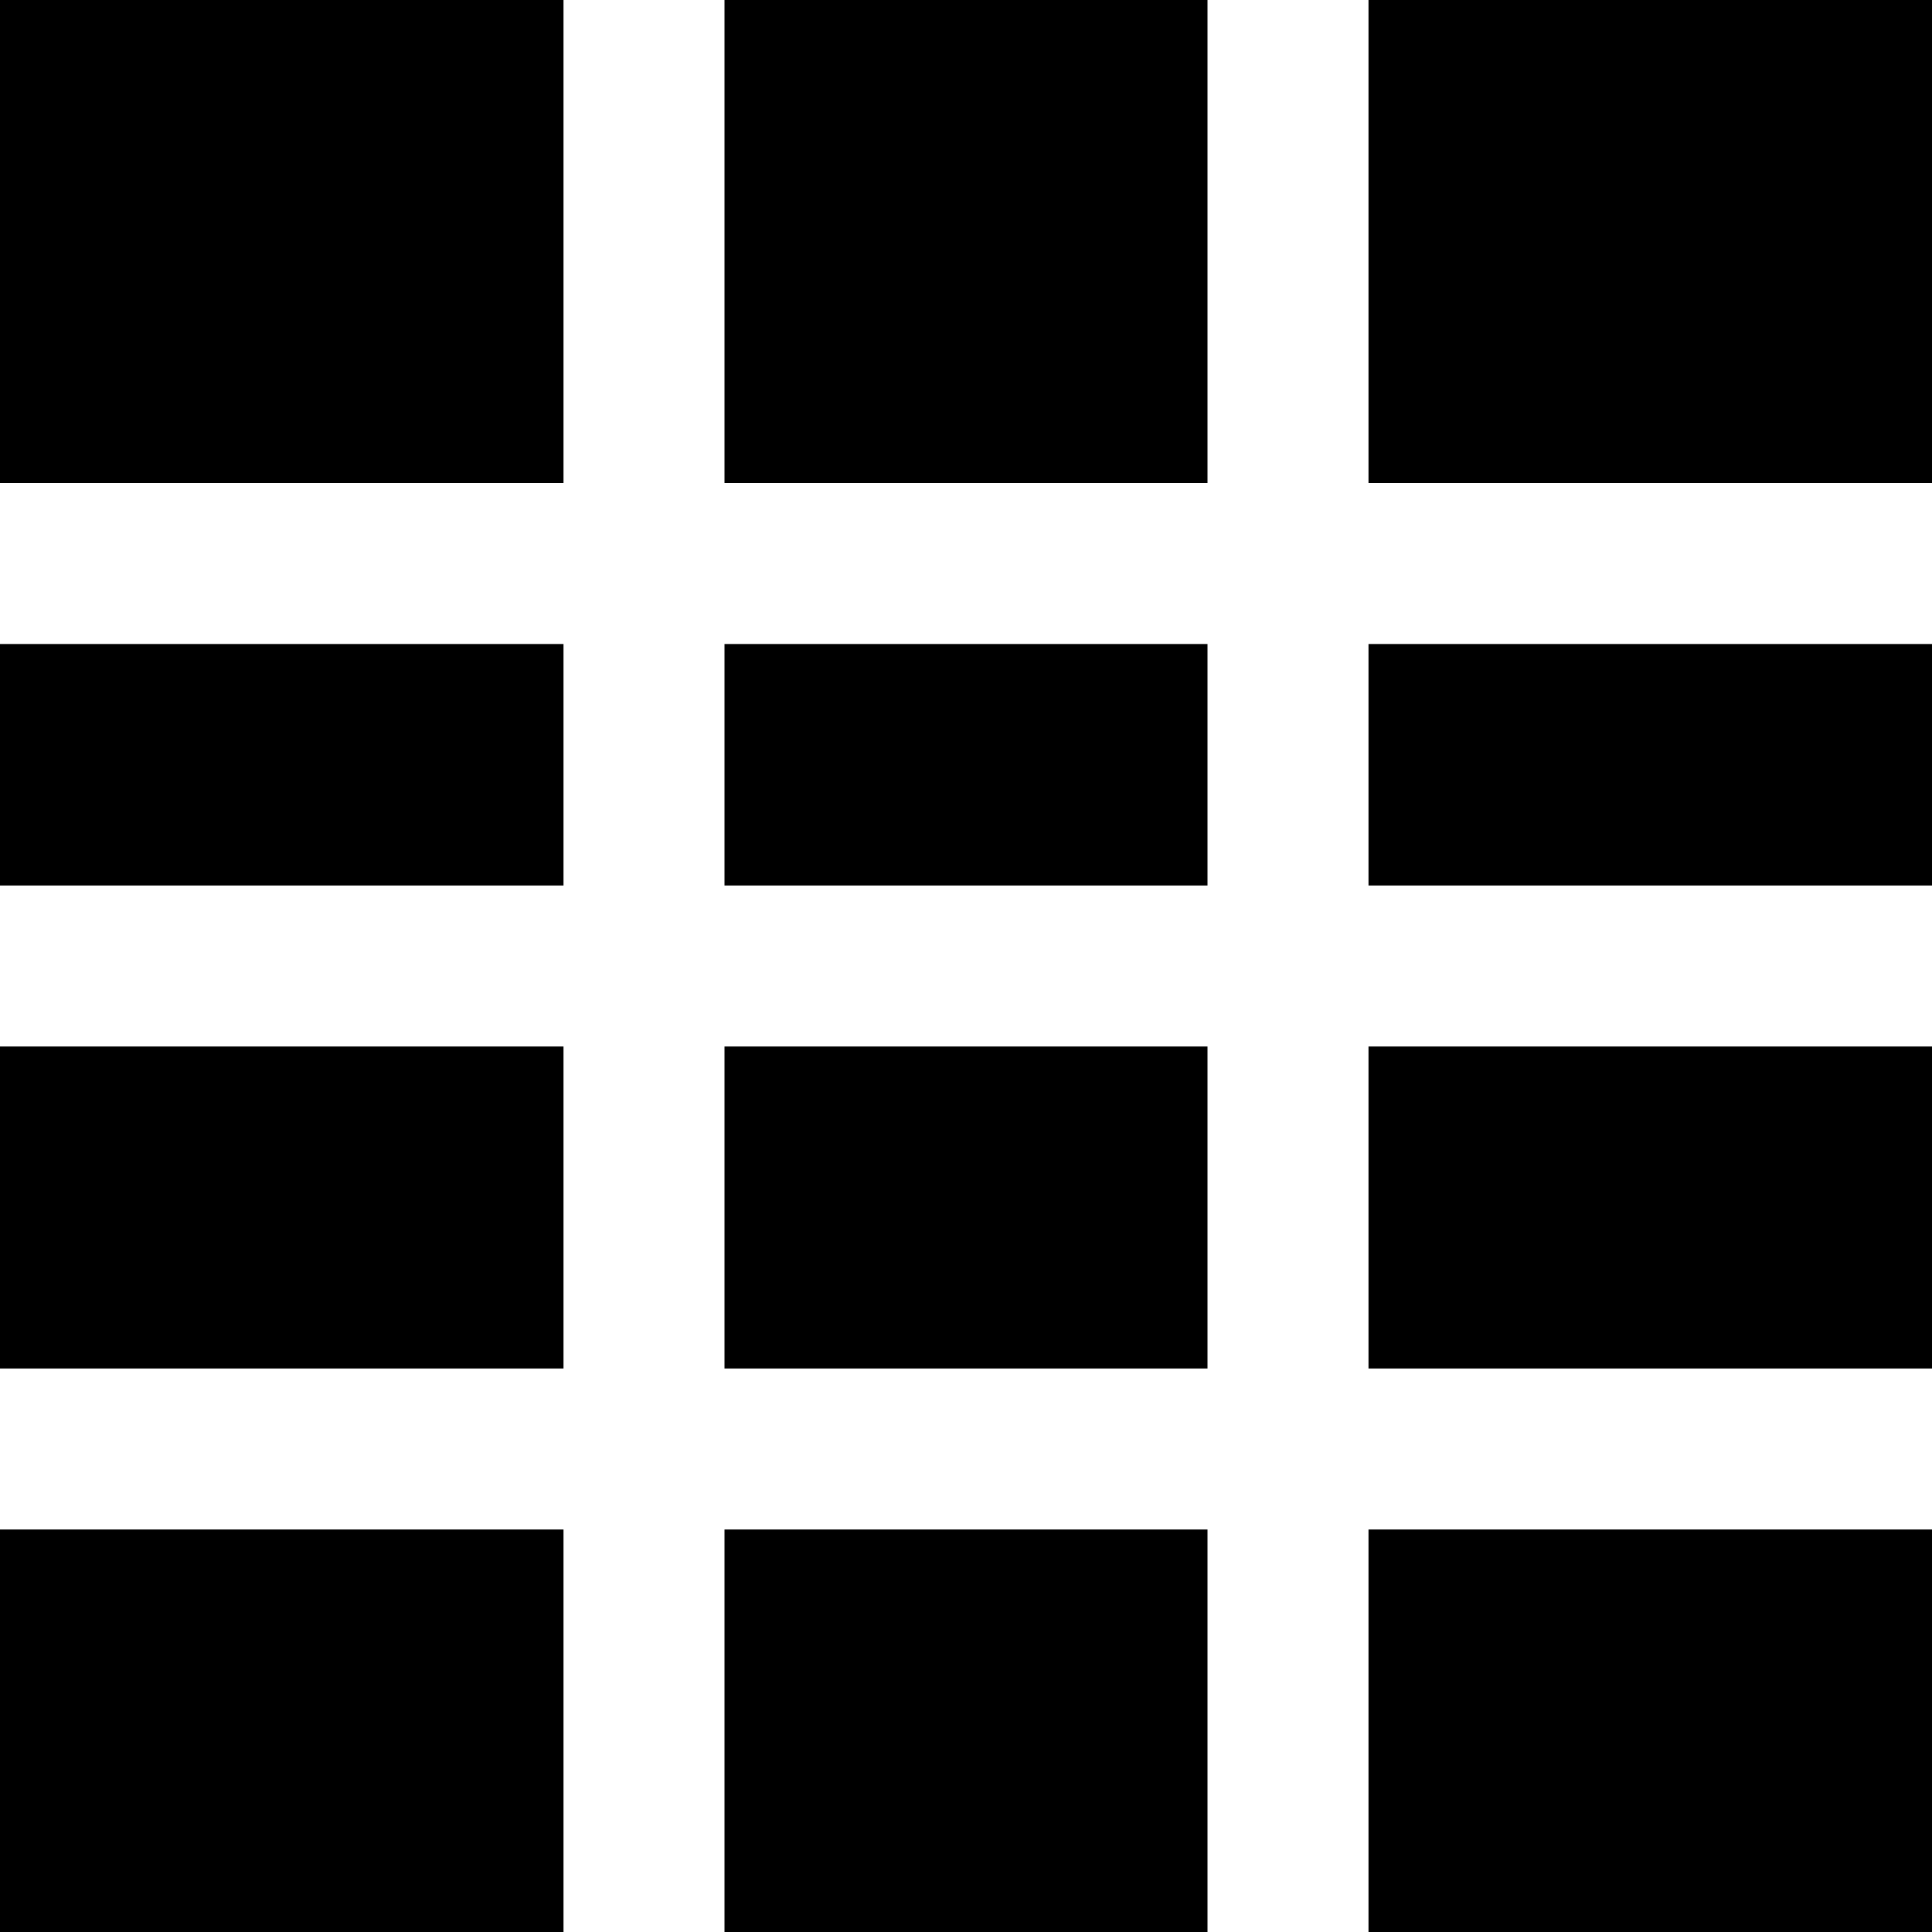
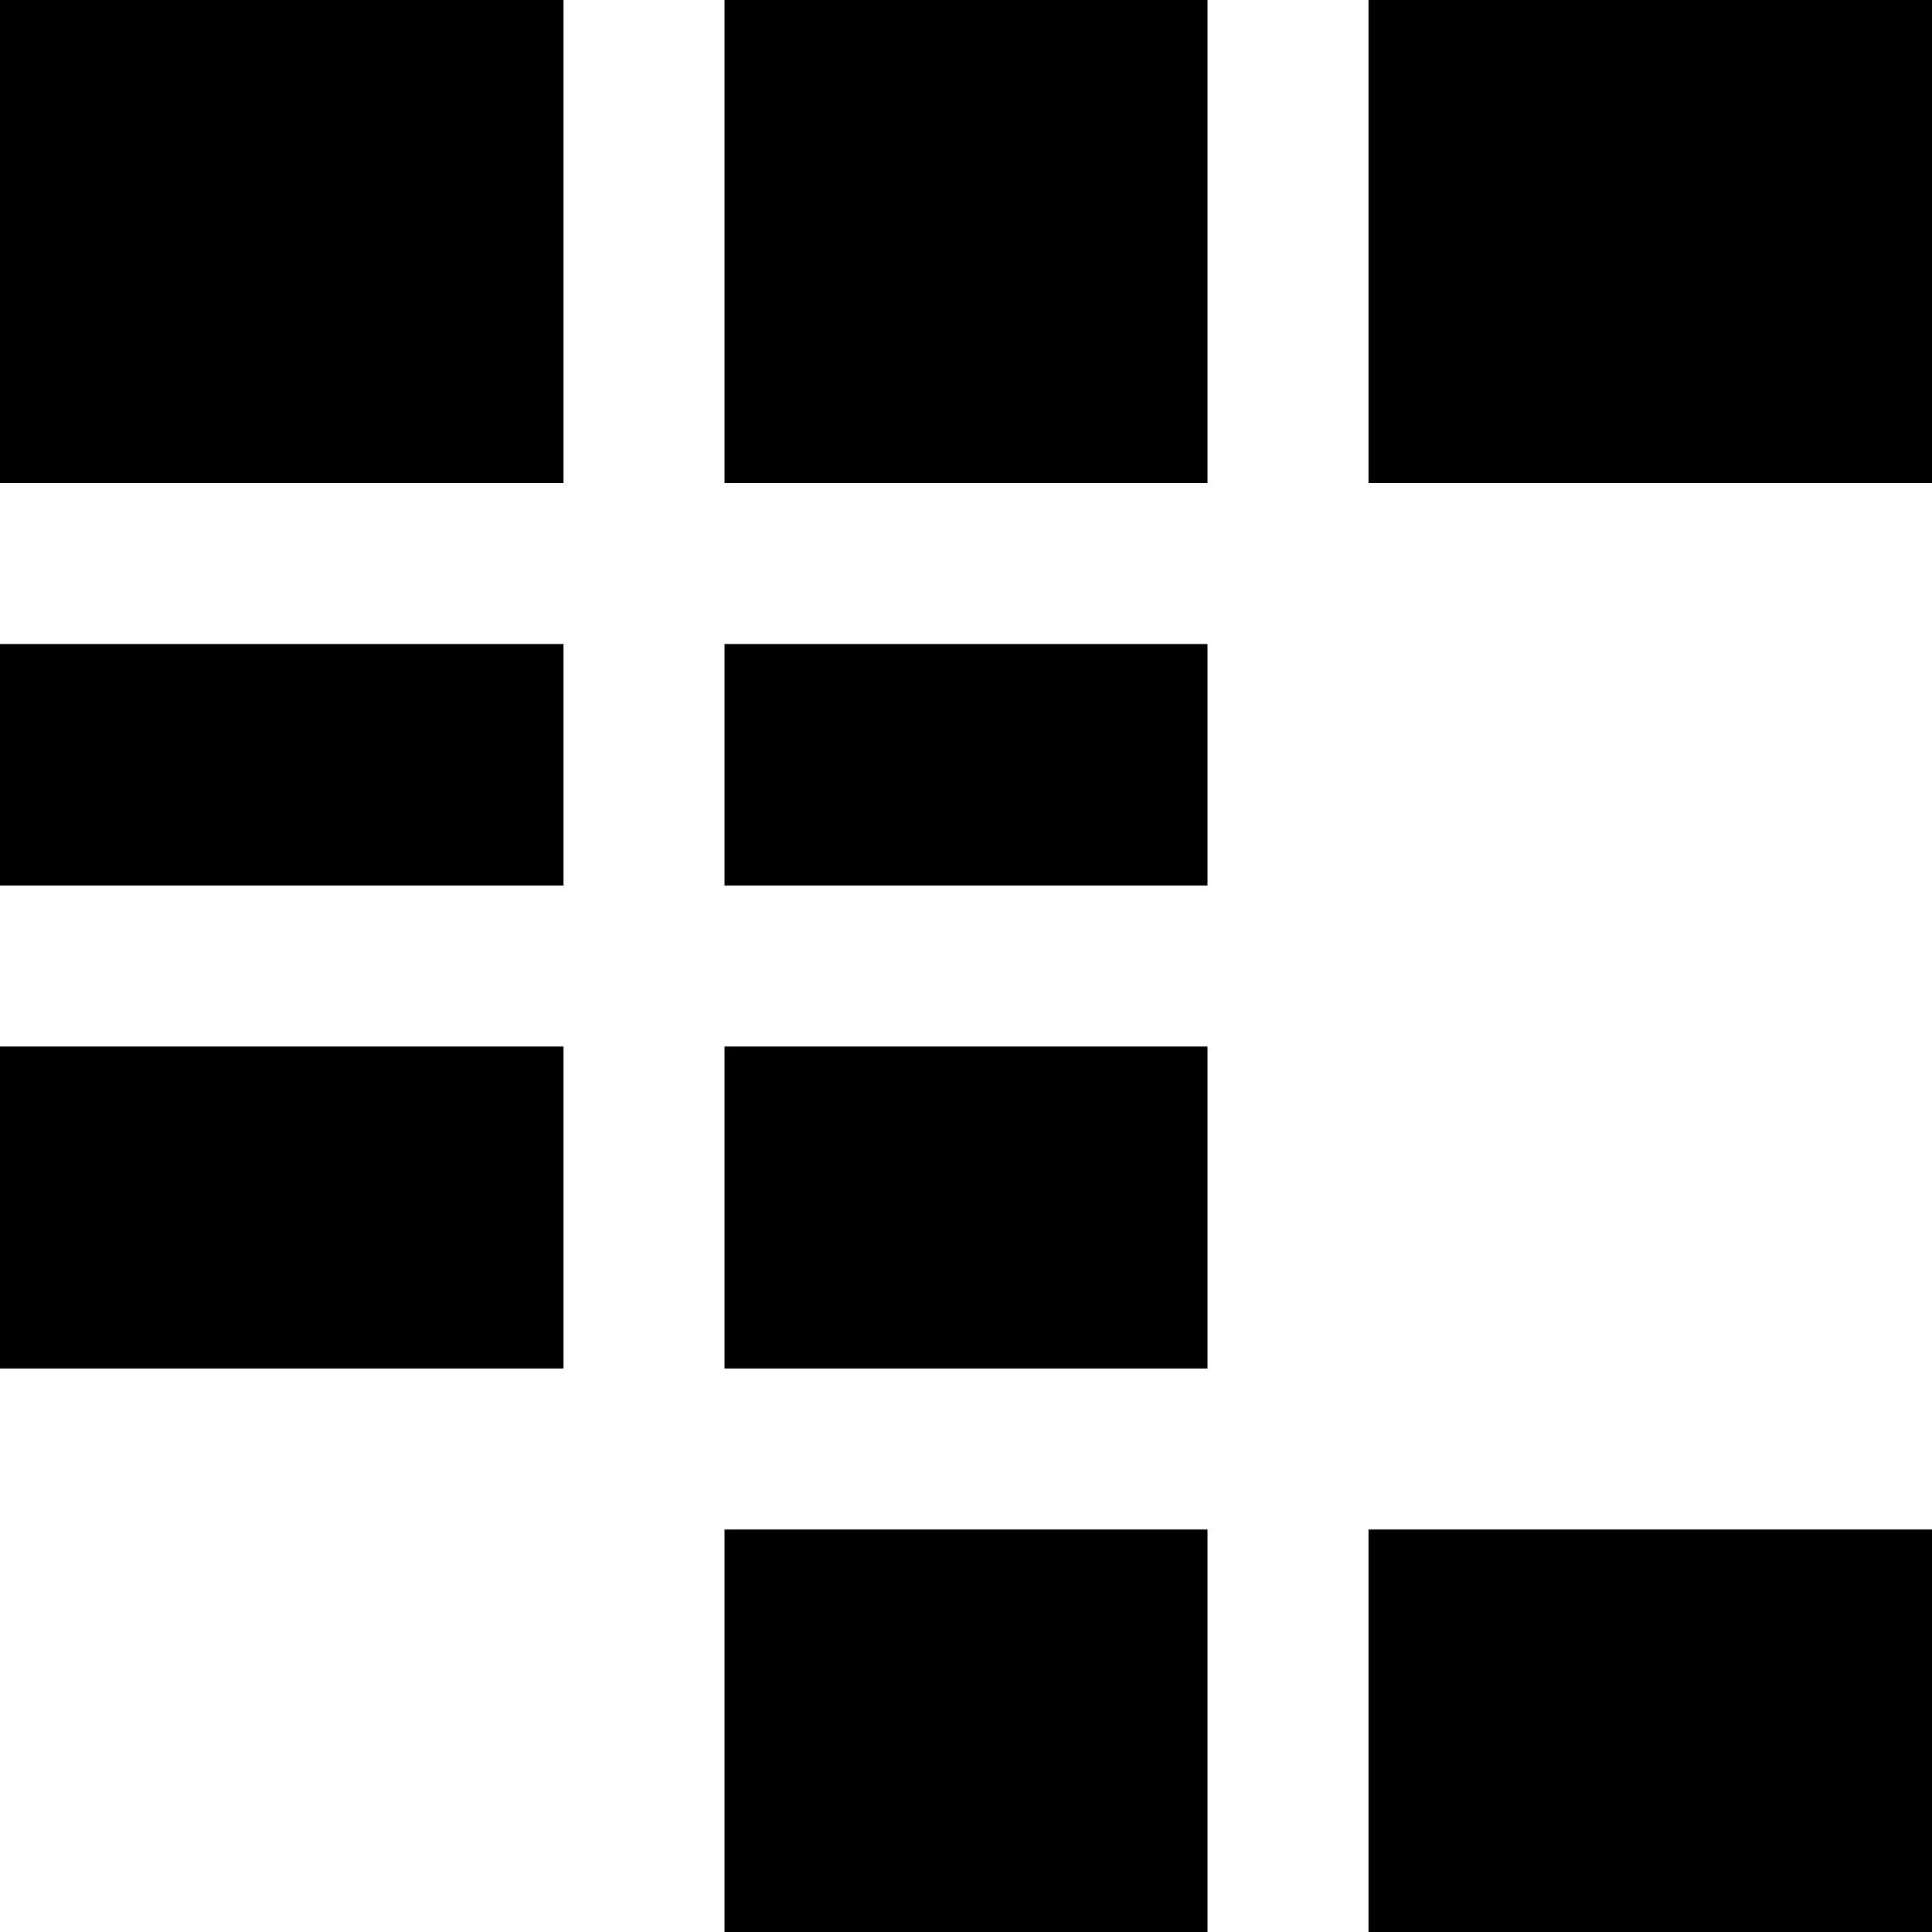
<svg xmlns="http://www.w3.org/2000/svg" fill="#000000" version="1.1" id="Layer_1" viewBox="0 0 512 512" xml:space="preserve">
  <g>
    <g>
      <g>
        <rect x="192" width="128" height="128" />
        <rect x="192" y="170.667" width="128" height="64" />
        <rect x="192" y="405.333" width="128" height="106.667" />
        <rect y="170.667" width="149.333" height="64" />
        <rect x="362.667" width="149.333" height="128" />
        <rect x="192" y="277.333" width="128" height="85.333" />
-         <rect x="362.667" y="277.333" width="149.333" height="85.333" />
        <rect x="362.667" y="405.333" width="149.333" height="106.667" />
-         <rect y="405.333" width="149.333" height="106.667" />
        <rect width="149.333" height="128" />
        <rect y="277.333" width="149.333" height="85.333" />
-         <rect x="362.667" y="170.667" width="149.333" height="64" />
      </g>
    </g>
  </g>
</svg>